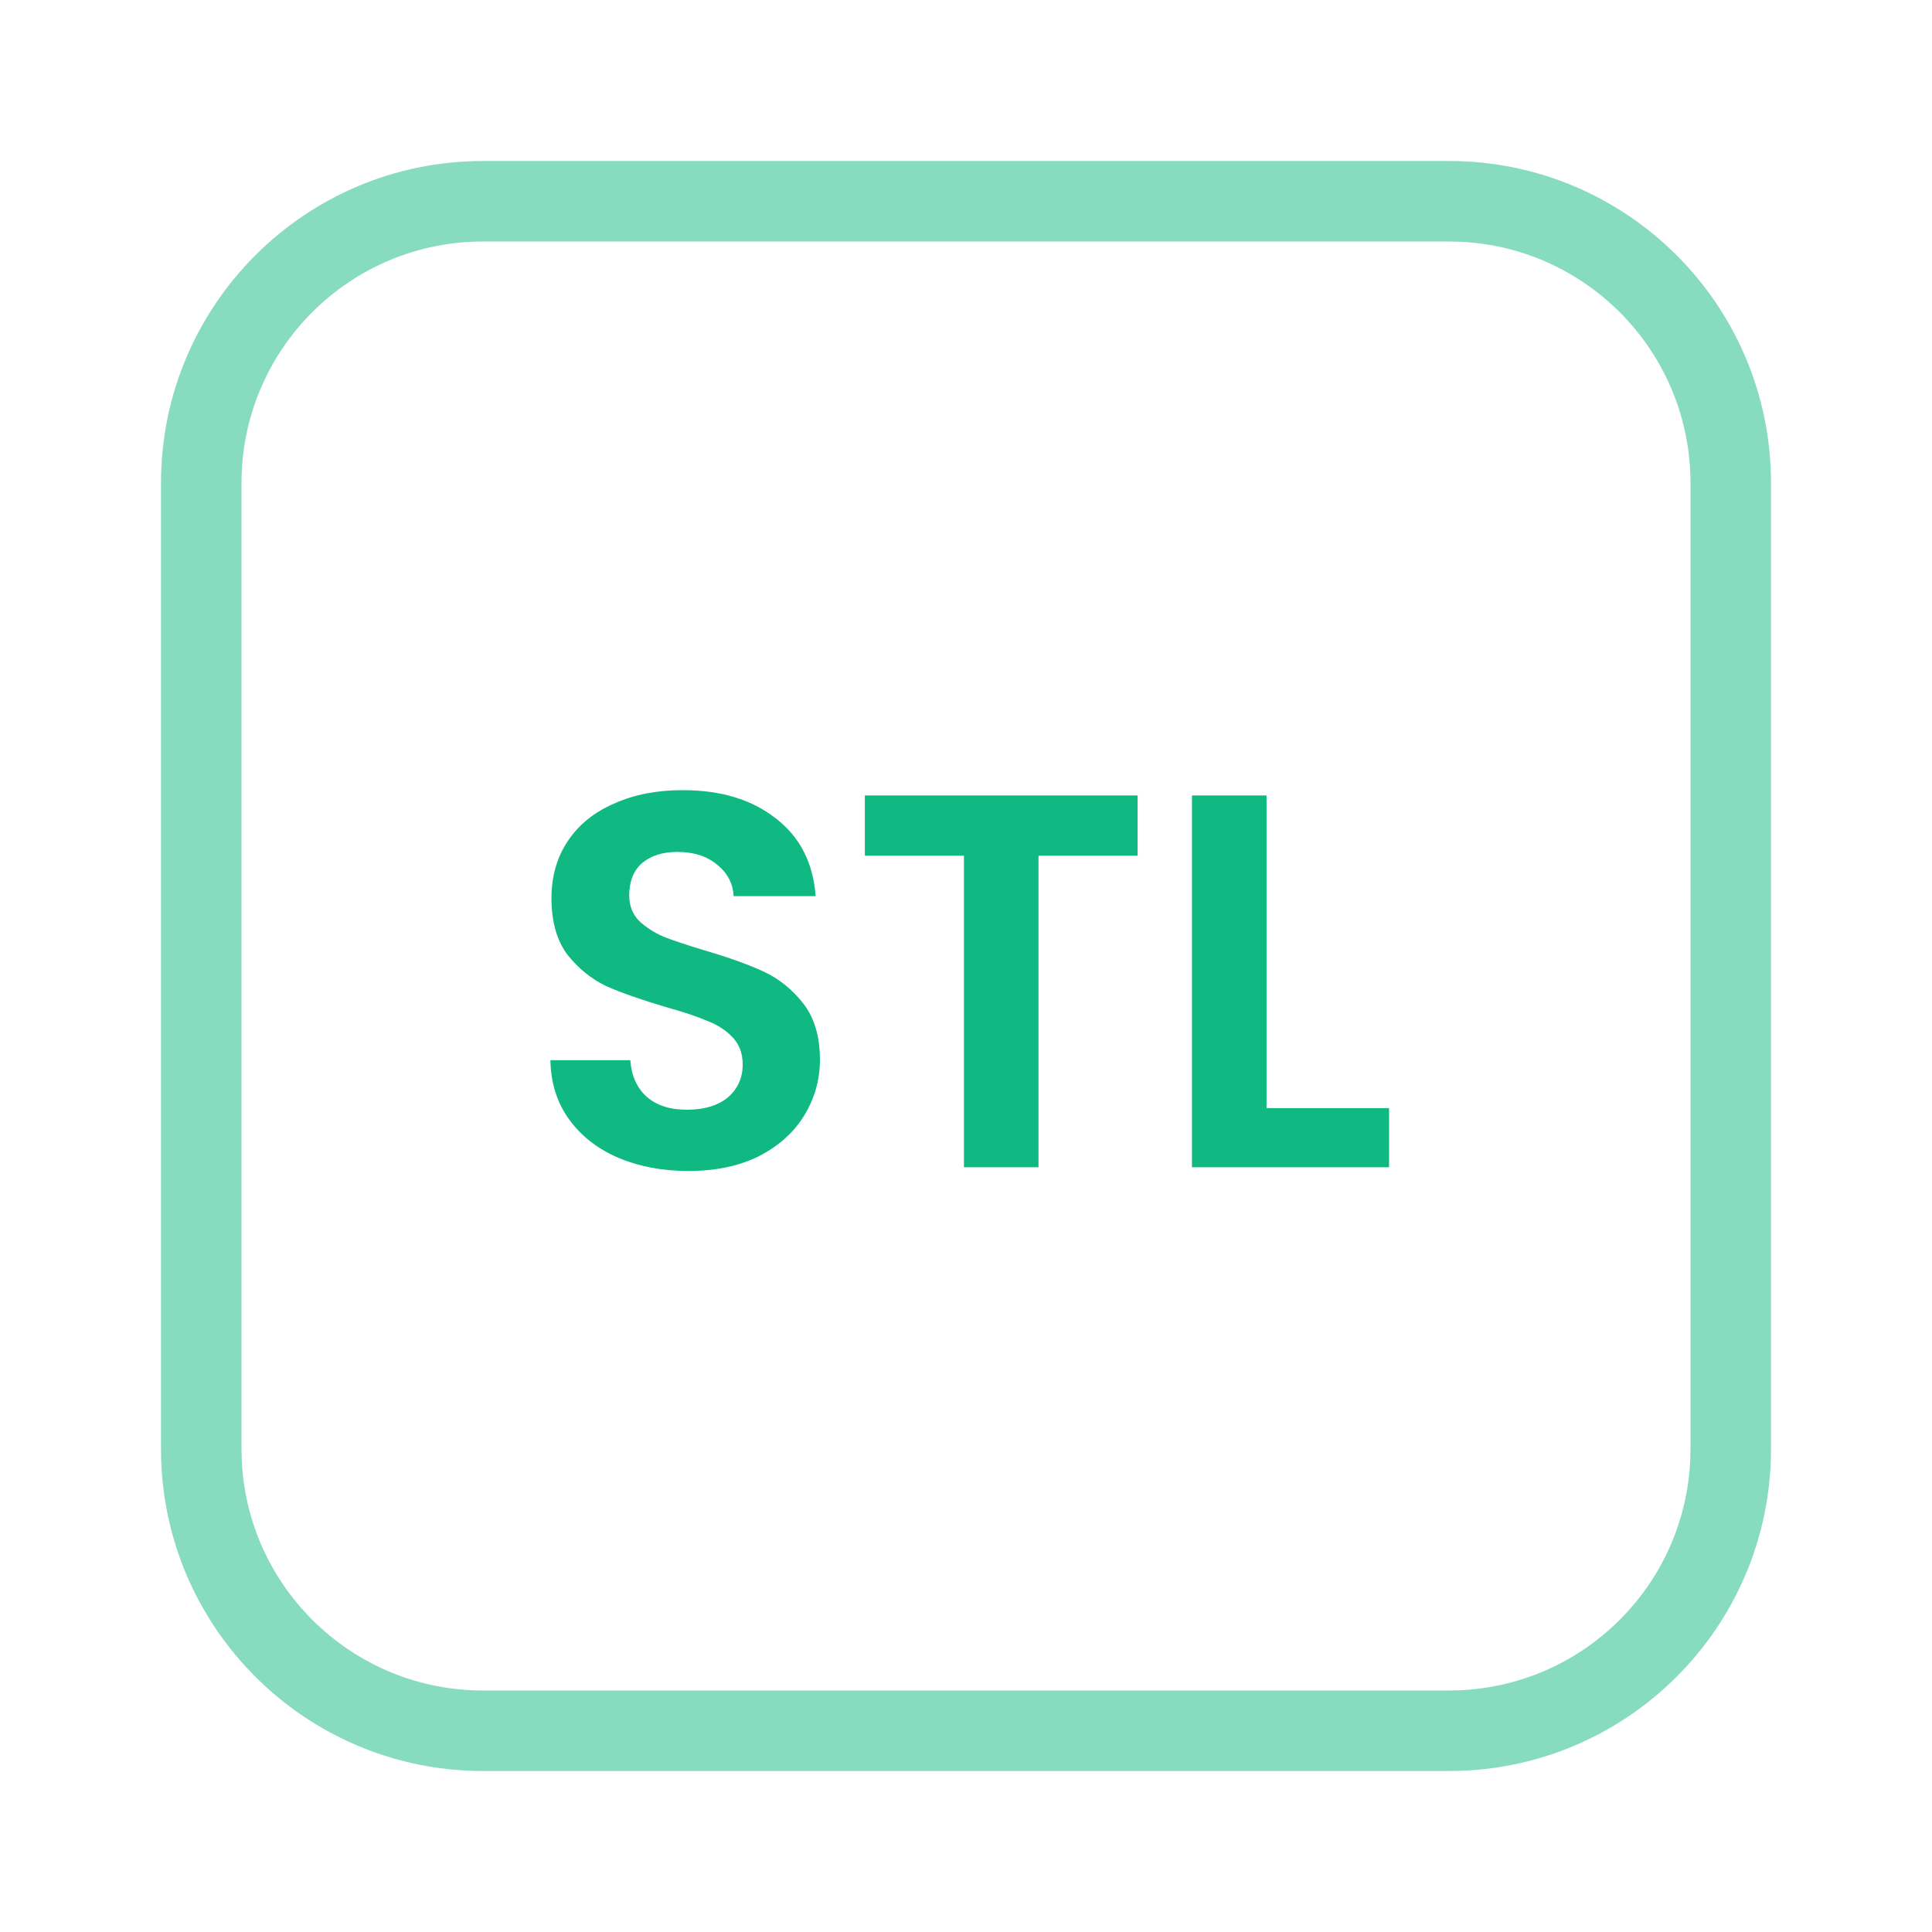
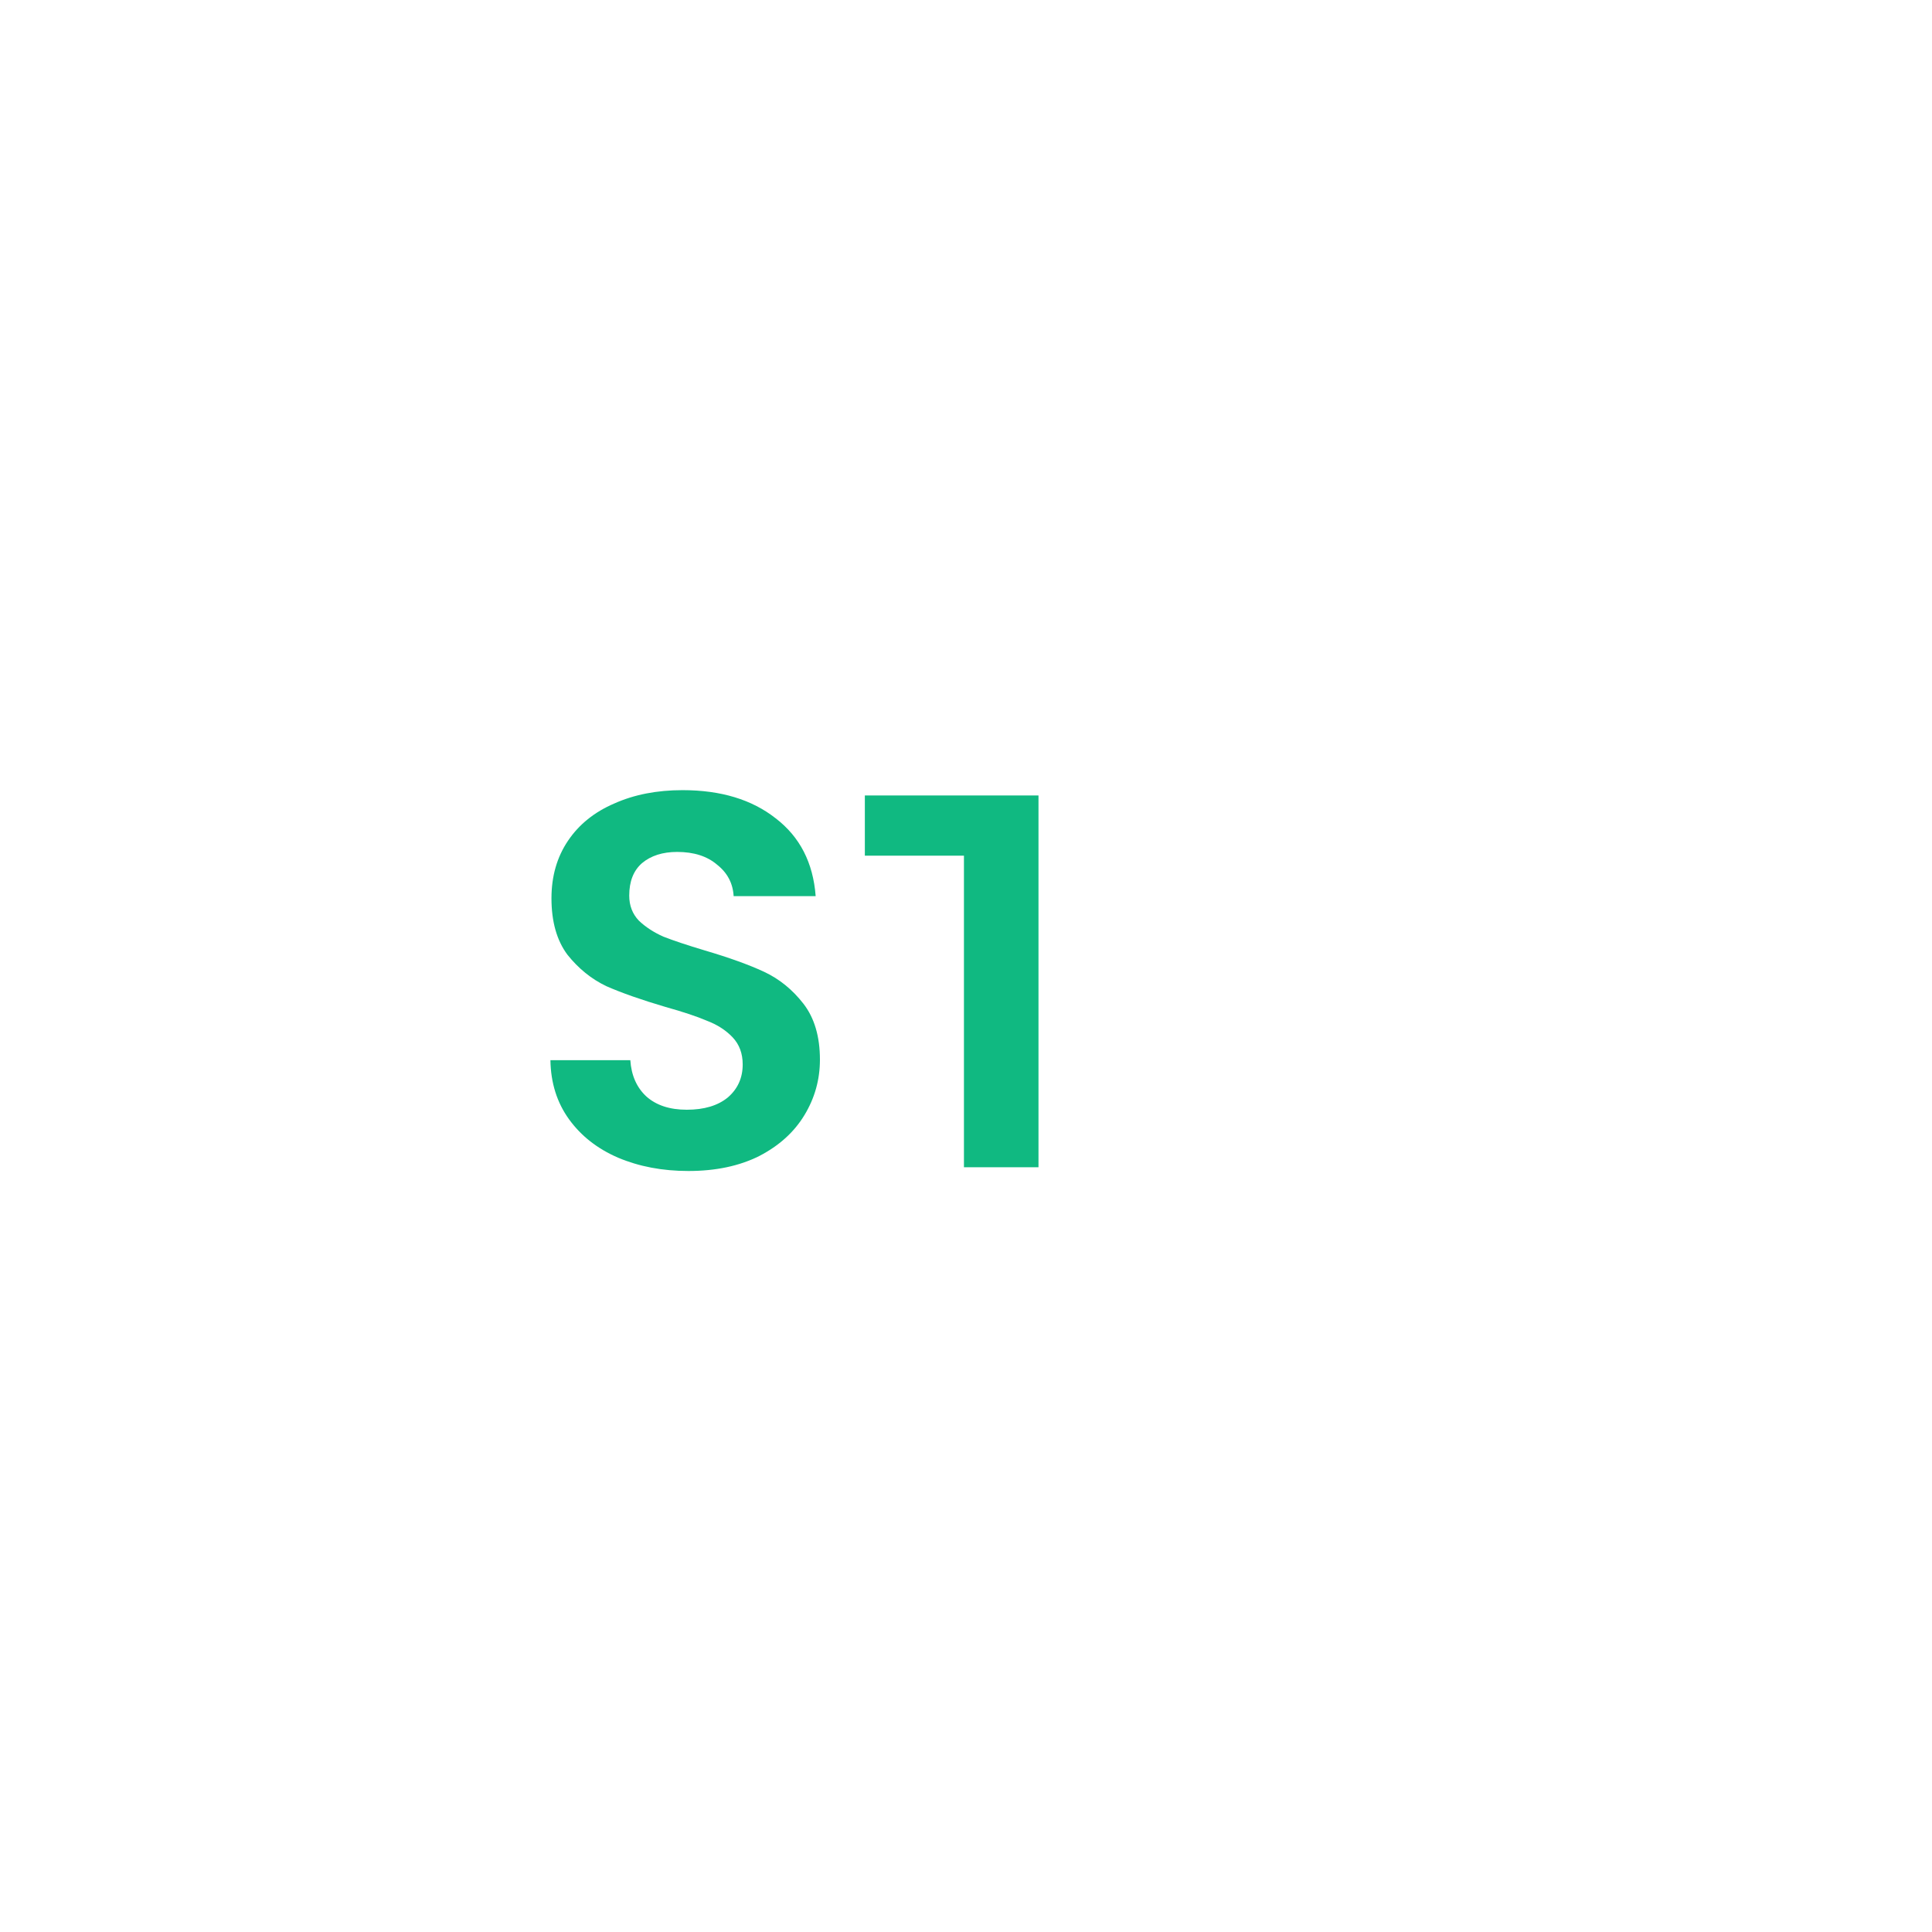
<svg xmlns="http://www.w3.org/2000/svg" width="48" height="48" viewBox="0 0 48 48" fill="none">
-   <path d="M4 36V12C4 7.582 7.582 4 12 4V6C8.686 6 6 8.686 6 12V36L6.008 36.309C6.168 39.479 8.79 42 12 42H36L36.309 41.992C39.377 41.837 41.837 39.377 41.992 36.309L42 36V12C42 8.79 39.479 6.168 36.309 6.008L36 6V4C40.418 4 44 7.582 44 12V36C44 40.418 40.418 44 36 44H12C7.582 44 4 40.418 4 36ZM36 4V6H12V4H36Z" fill="#10B981" fill-opacity="0.5" />
-   <path d="M31.467 27.531H34.511V29H29.614V19.763H31.467V27.531Z" fill="#10B981" />
-   <path d="M28.263 19.763V21.259H25.801V29H23.949V21.259H21.487V19.763H28.263Z" fill="#10B981" />
+   <path d="M28.263 19.763H25.801V29H23.949V21.259H21.487V19.763H28.263Z" fill="#10B981" />
  <path d="M17.102 29.093C16.458 29.093 15.876 28.982 15.355 28.762C14.844 28.541 14.438 28.224 14.138 27.809C13.838 27.394 13.684 26.905 13.675 26.34H15.66C15.686 26.72 15.819 27.019 16.057 27.24C16.304 27.461 16.639 27.571 17.063 27.571C17.495 27.571 17.834 27.469 18.081 27.267C18.328 27.055 18.452 26.781 18.452 26.446C18.452 26.172 18.368 25.948 18.201 25.771C18.033 25.595 17.821 25.458 17.565 25.361C17.318 25.255 16.974 25.14 16.533 25.017C15.933 24.84 15.444 24.668 15.064 24.501C14.694 24.324 14.372 24.064 14.098 23.72C13.834 23.367 13.701 22.899 13.701 22.317C13.701 21.77 13.838 21.294 14.112 20.888C14.385 20.482 14.769 20.174 15.263 19.962C15.757 19.741 16.322 19.631 16.957 19.631C17.91 19.631 18.681 19.865 19.273 20.332C19.872 20.791 20.203 21.435 20.265 22.264H18.227C18.209 21.947 18.073 21.686 17.817 21.484C17.57 21.272 17.239 21.166 16.824 21.166C16.463 21.166 16.172 21.259 15.951 21.444C15.739 21.629 15.633 21.898 15.633 22.251C15.633 22.498 15.713 22.706 15.872 22.873C16.039 23.032 16.242 23.164 16.48 23.27C16.727 23.367 17.071 23.482 17.512 23.614C18.112 23.791 18.602 23.967 18.981 24.143C19.361 24.32 19.687 24.585 19.961 24.937C20.234 25.29 20.371 25.753 20.371 26.327C20.371 26.821 20.243 27.28 19.987 27.703C19.731 28.127 19.356 28.466 18.862 28.722C18.368 28.969 17.782 29.093 17.102 29.093Z" fill="#10B981" />
</svg>